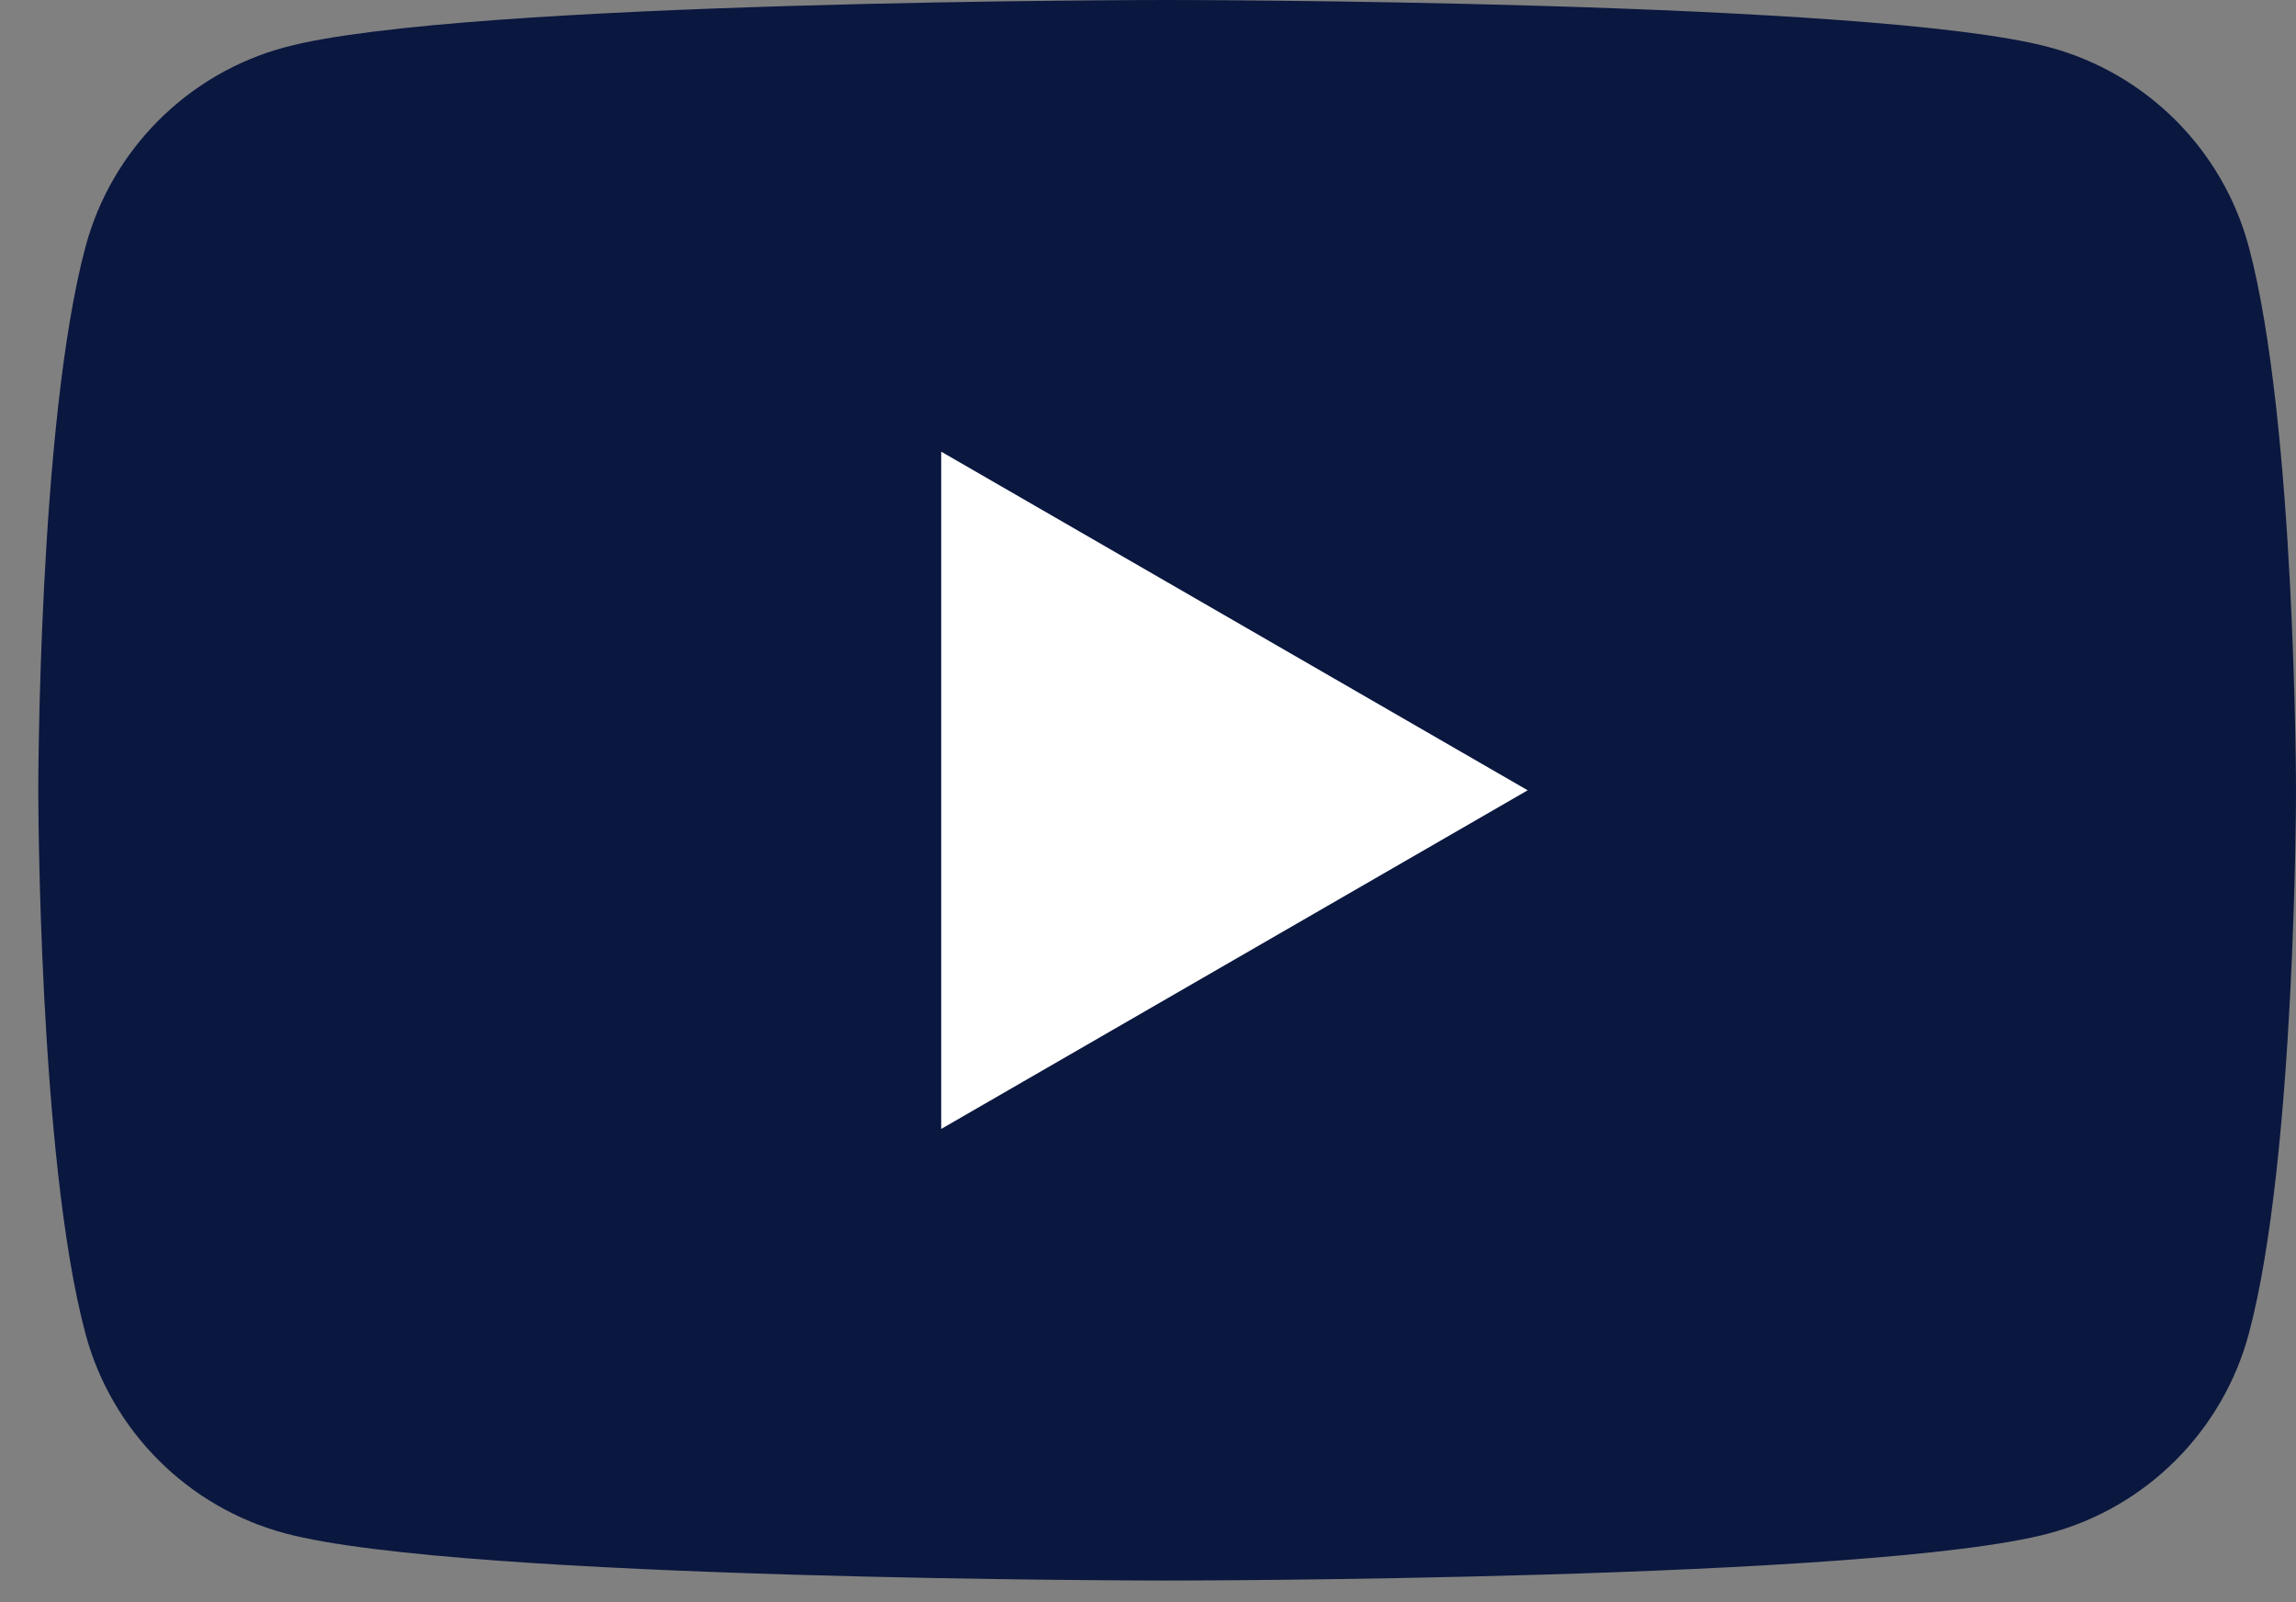
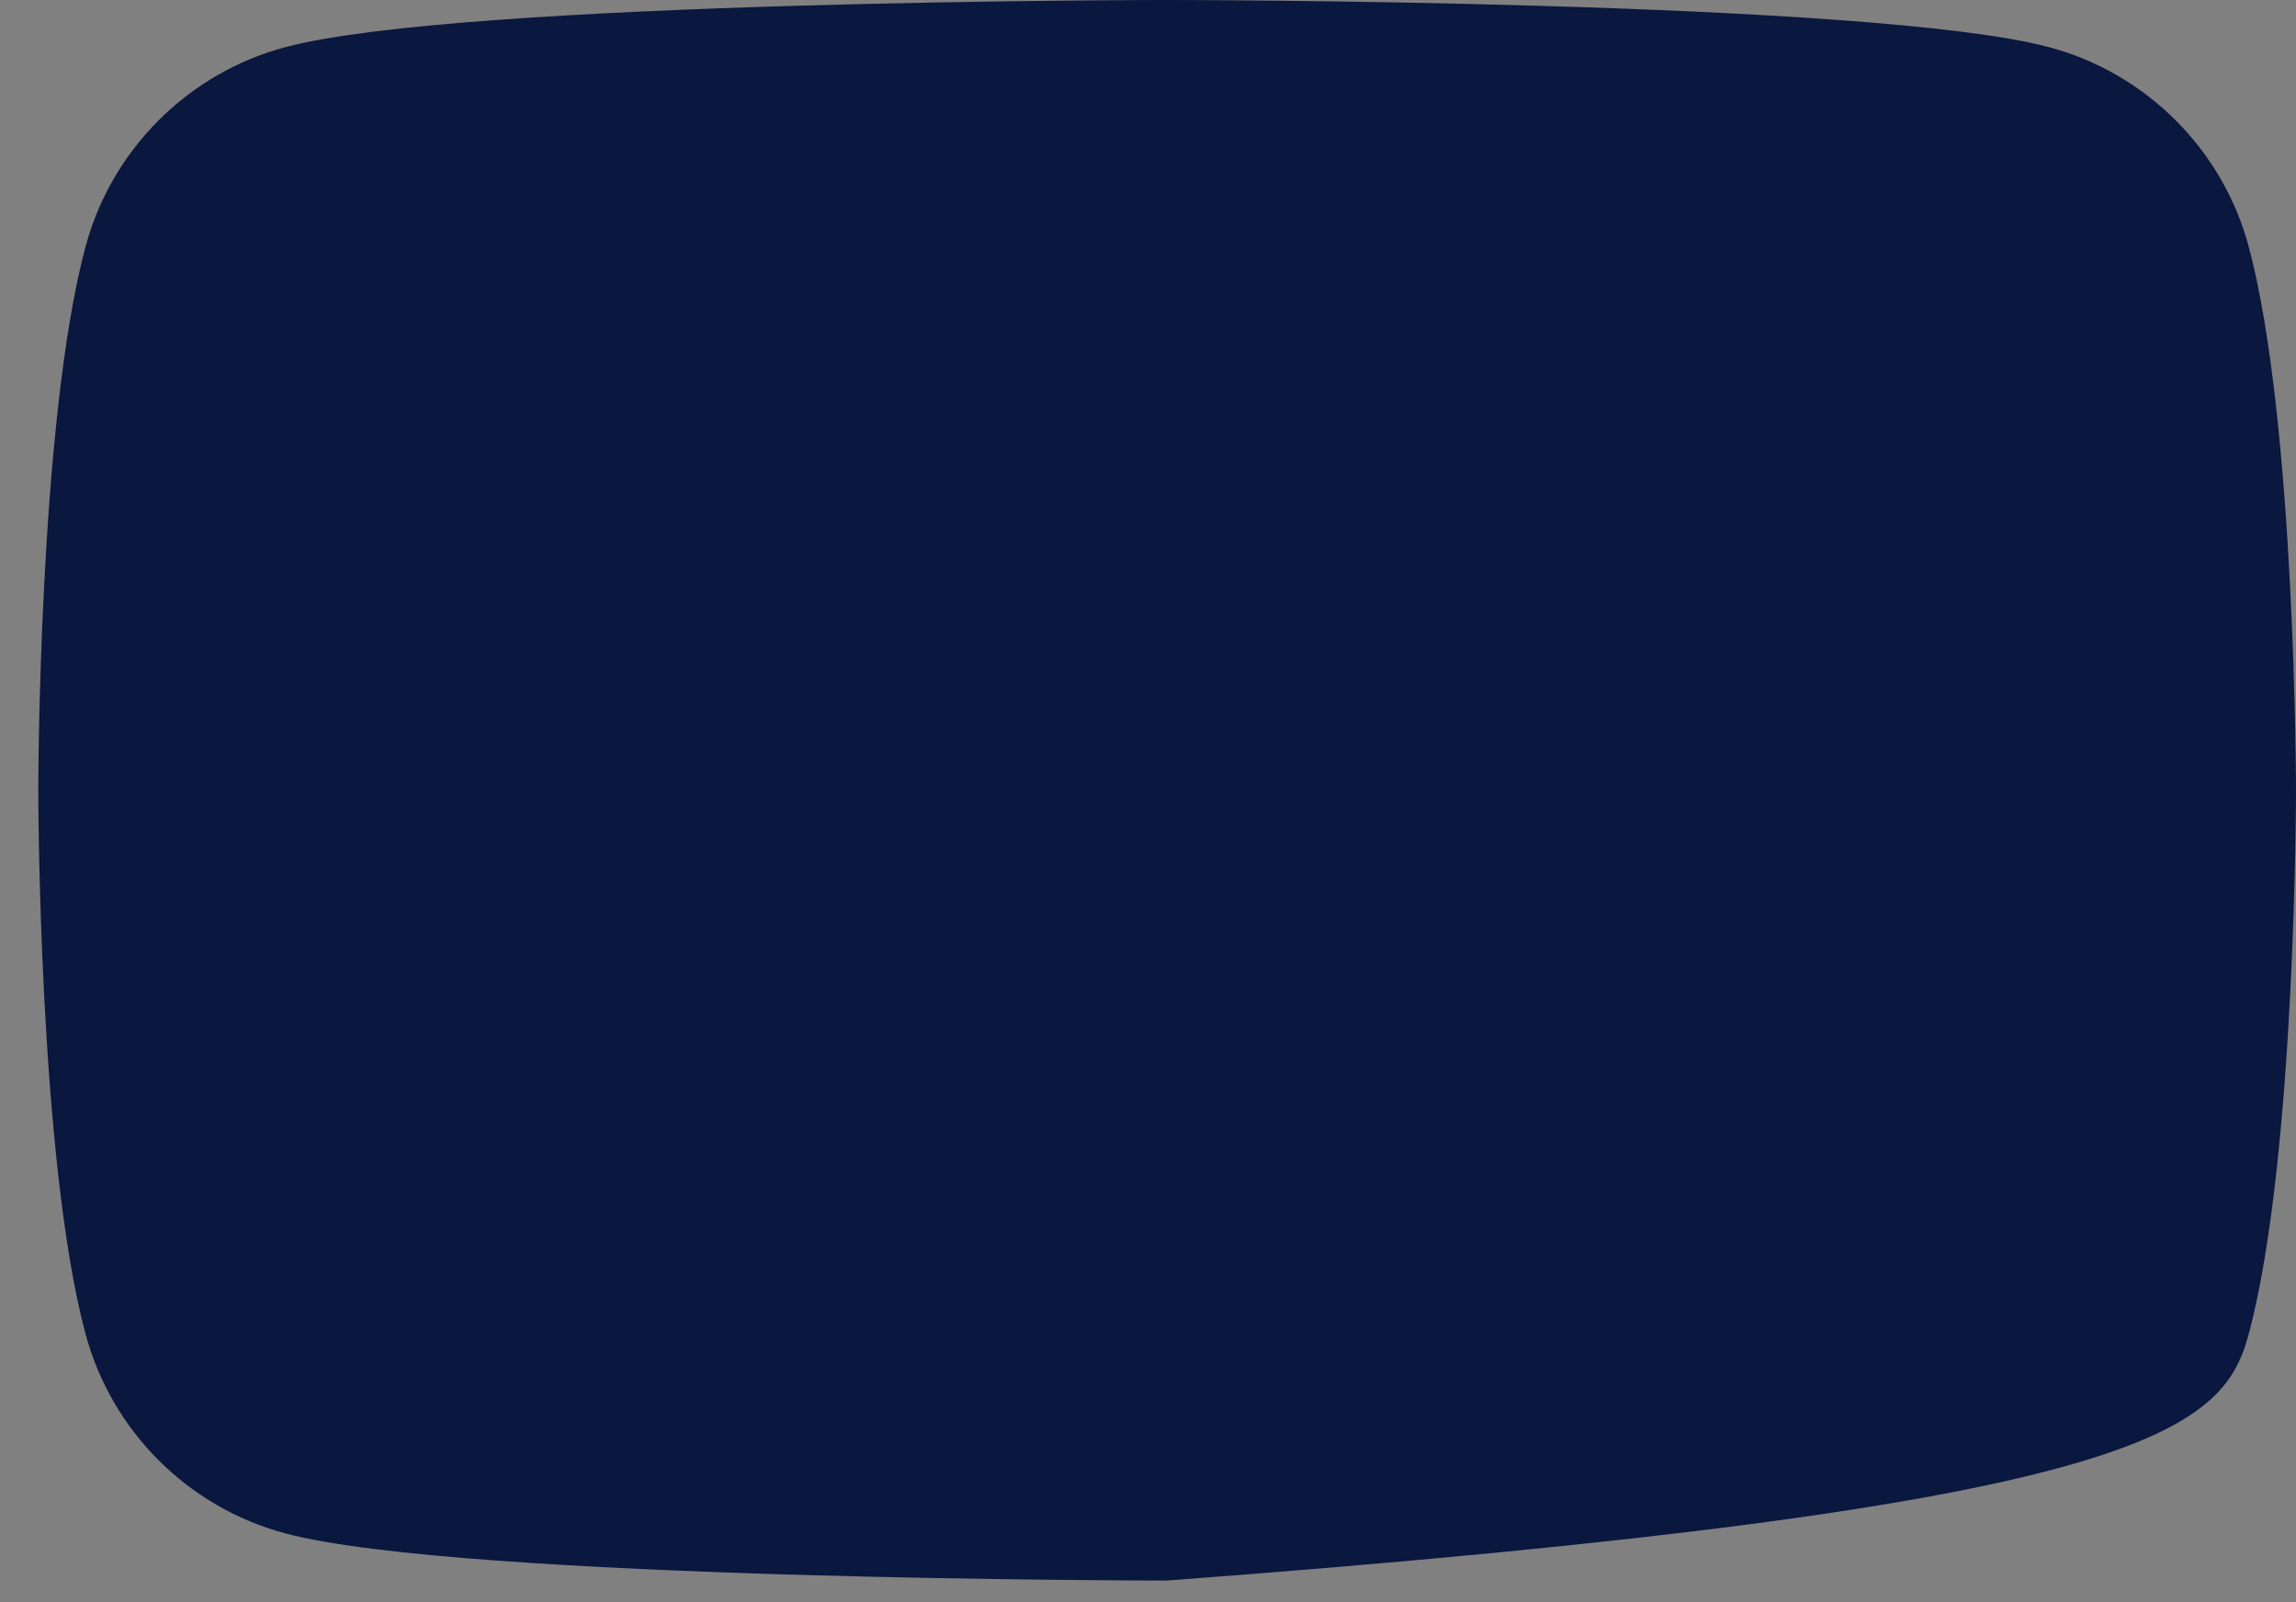
<svg xmlns="http://www.w3.org/2000/svg" width="43" height="30" viewBox="0 0 43 30" fill="none">
  <rect x="0" y="0" width="43" height="30" fill="#808080" stroke="none" />
-   <path d="M42.116 4.622C41.629 2.802 40.198 1.371 38.378 0.884C35.082 2.64602e-07 21.858 0 21.858 0C21.858 0 8.636 2.64602e-07 5.34 0.884C3.519 1.371 2.089 2.802 1.601 4.622C0.717 7.917 0.717 14.798 0.717 14.798C0.717 14.798 0.717 21.678 1.601 24.974C2.089 26.794 3.519 28.224 5.34 28.711C8.636 29.595 21.858 29.595 21.858 29.595C21.858 29.595 35.082 29.595 38.378 28.711C40.198 28.224 41.629 26.794 42.116 24.974C43 21.678 43 14.798 43 14.798C43 14.798 42.996 7.917 42.116 4.622Z" fill="#0A173F" />
-   <path d="M17.627 21.139L28.611 14.798L17.627 8.457V21.139Z" fill="white" />
+   <path d="M42.116 4.622C41.629 2.802 40.198 1.371 38.378 0.884C35.082 2.64602e-07 21.858 0 21.858 0C21.858 0 8.636 2.64602e-07 5.34 0.884C3.519 1.371 2.089 2.802 1.601 4.622C0.717 7.917 0.717 14.798 0.717 14.798C0.717 14.798 0.717 21.678 1.601 24.974C2.089 26.794 3.519 28.224 5.34 28.711C8.636 29.595 21.858 29.595 21.858 29.595C40.198 28.224 41.629 26.794 42.116 24.974C43 21.678 43 14.798 43 14.798C43 14.798 42.996 7.917 42.116 4.622Z" fill="#0A173F" />
</svg>